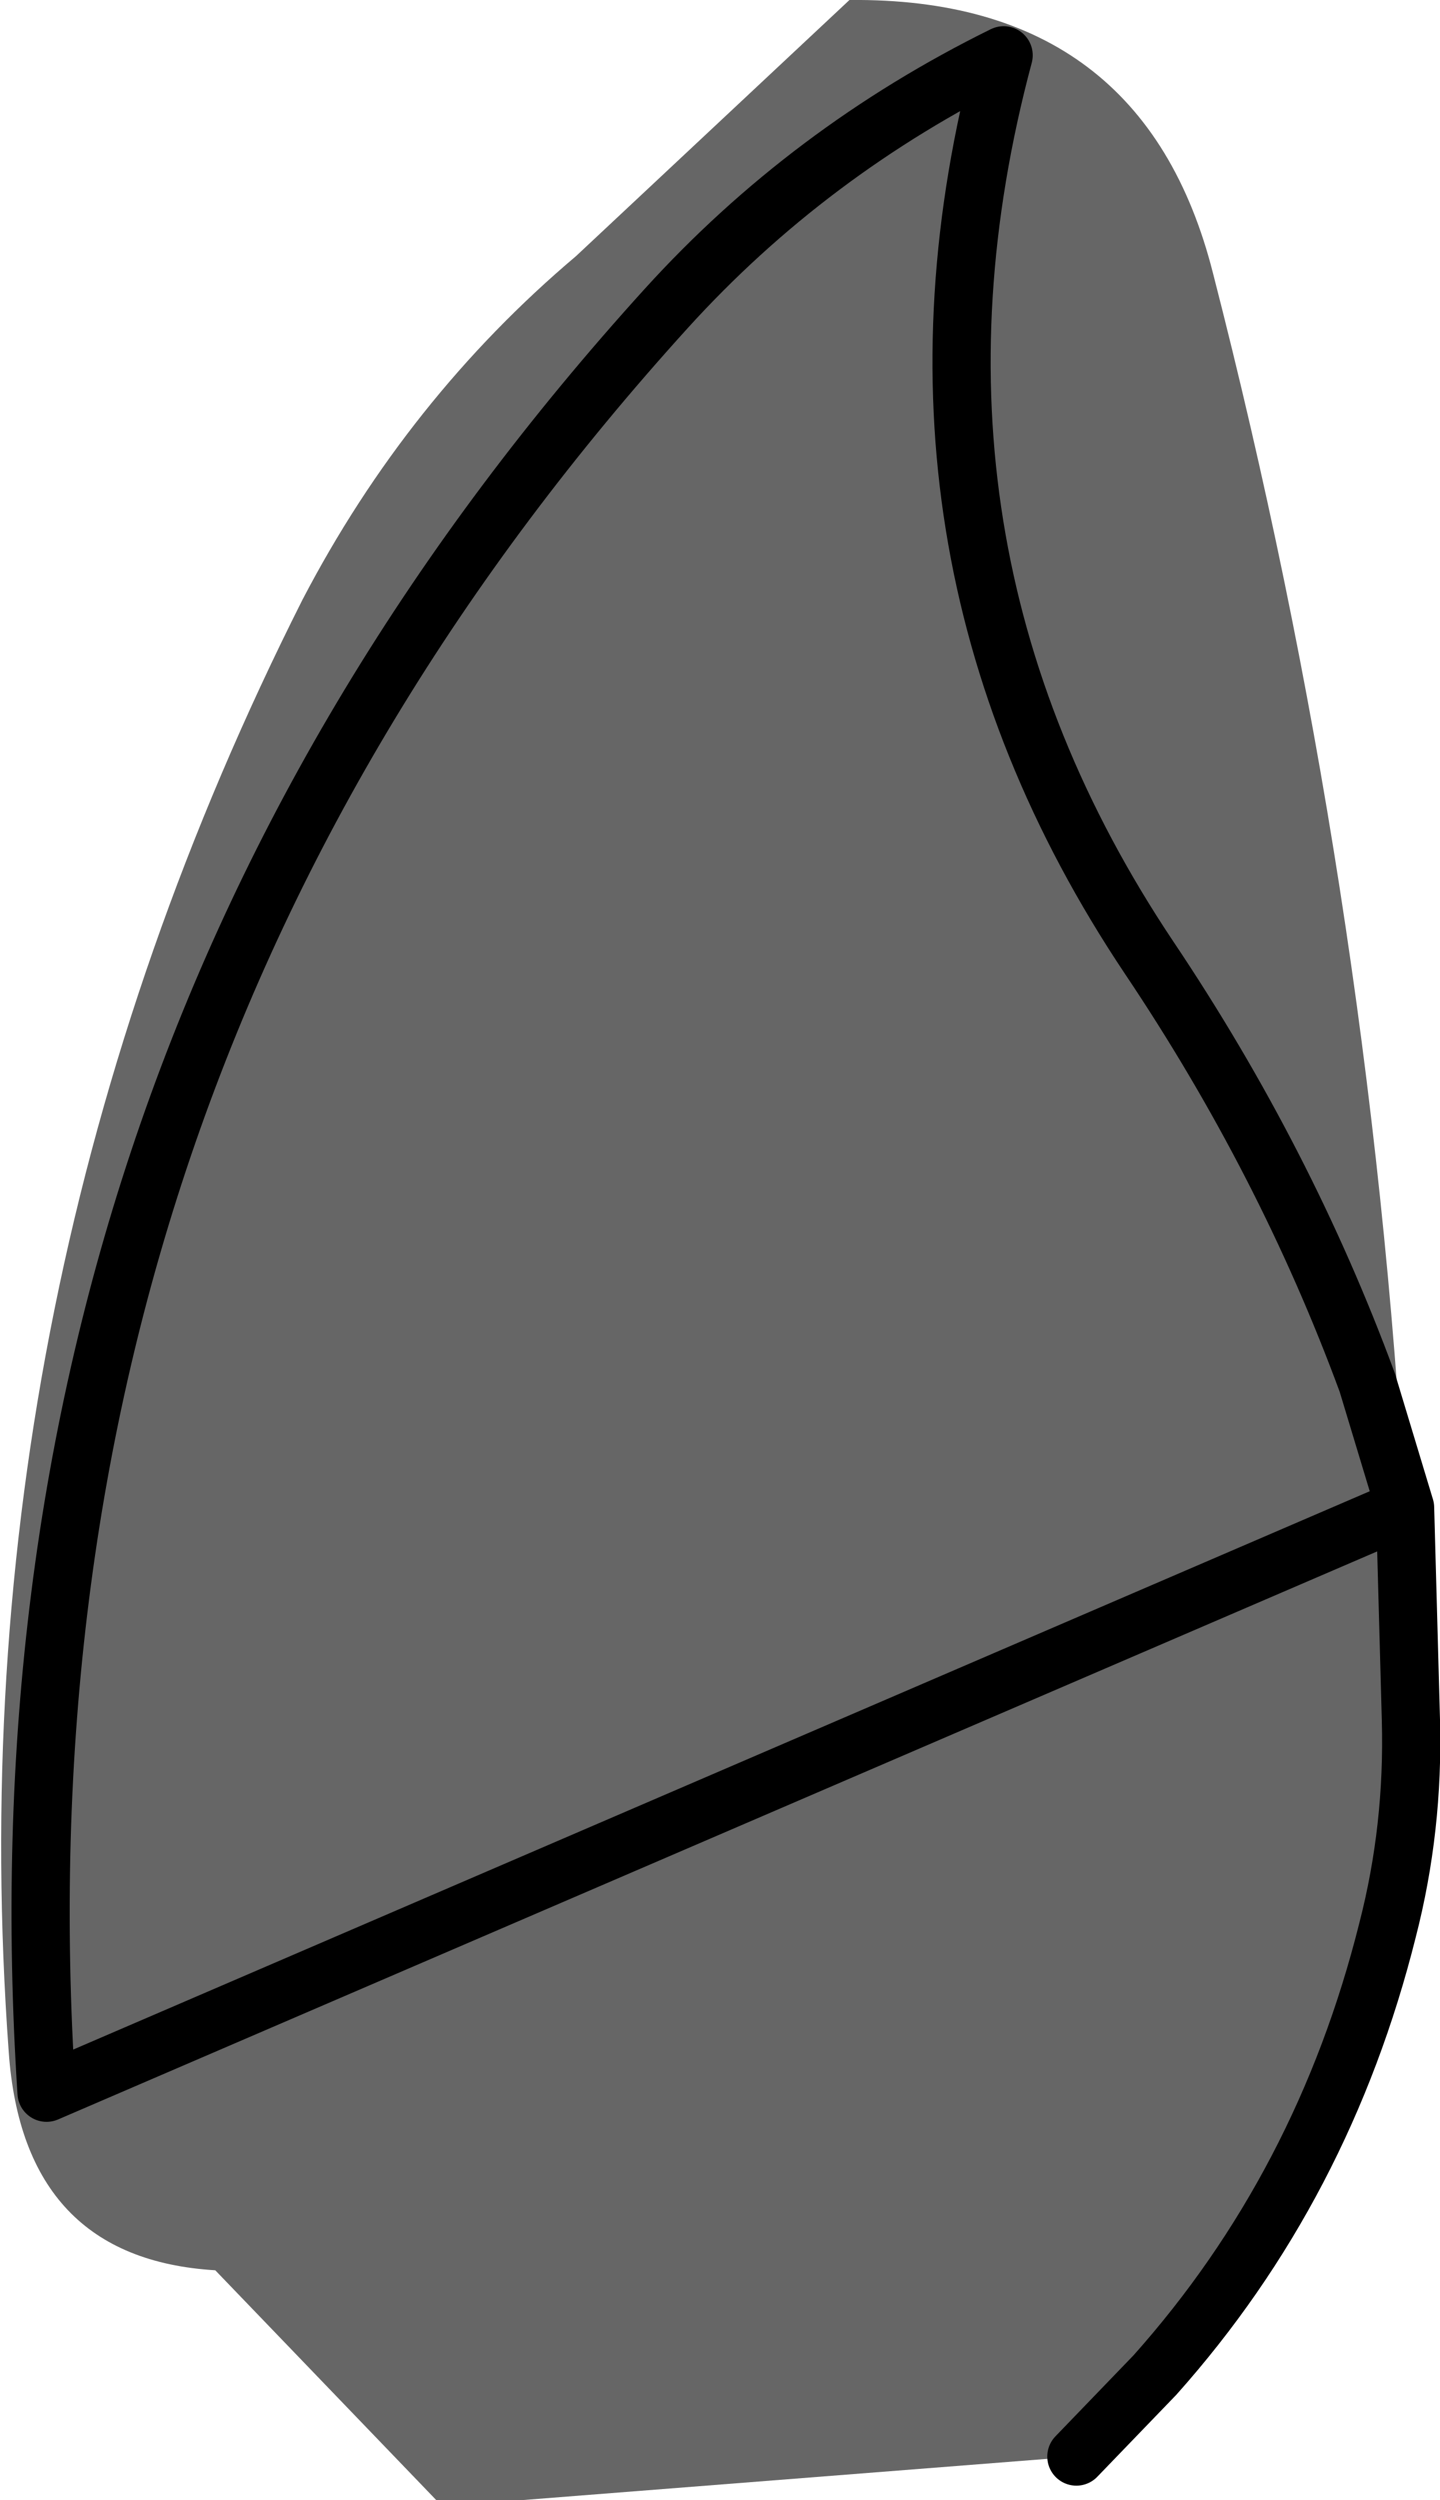
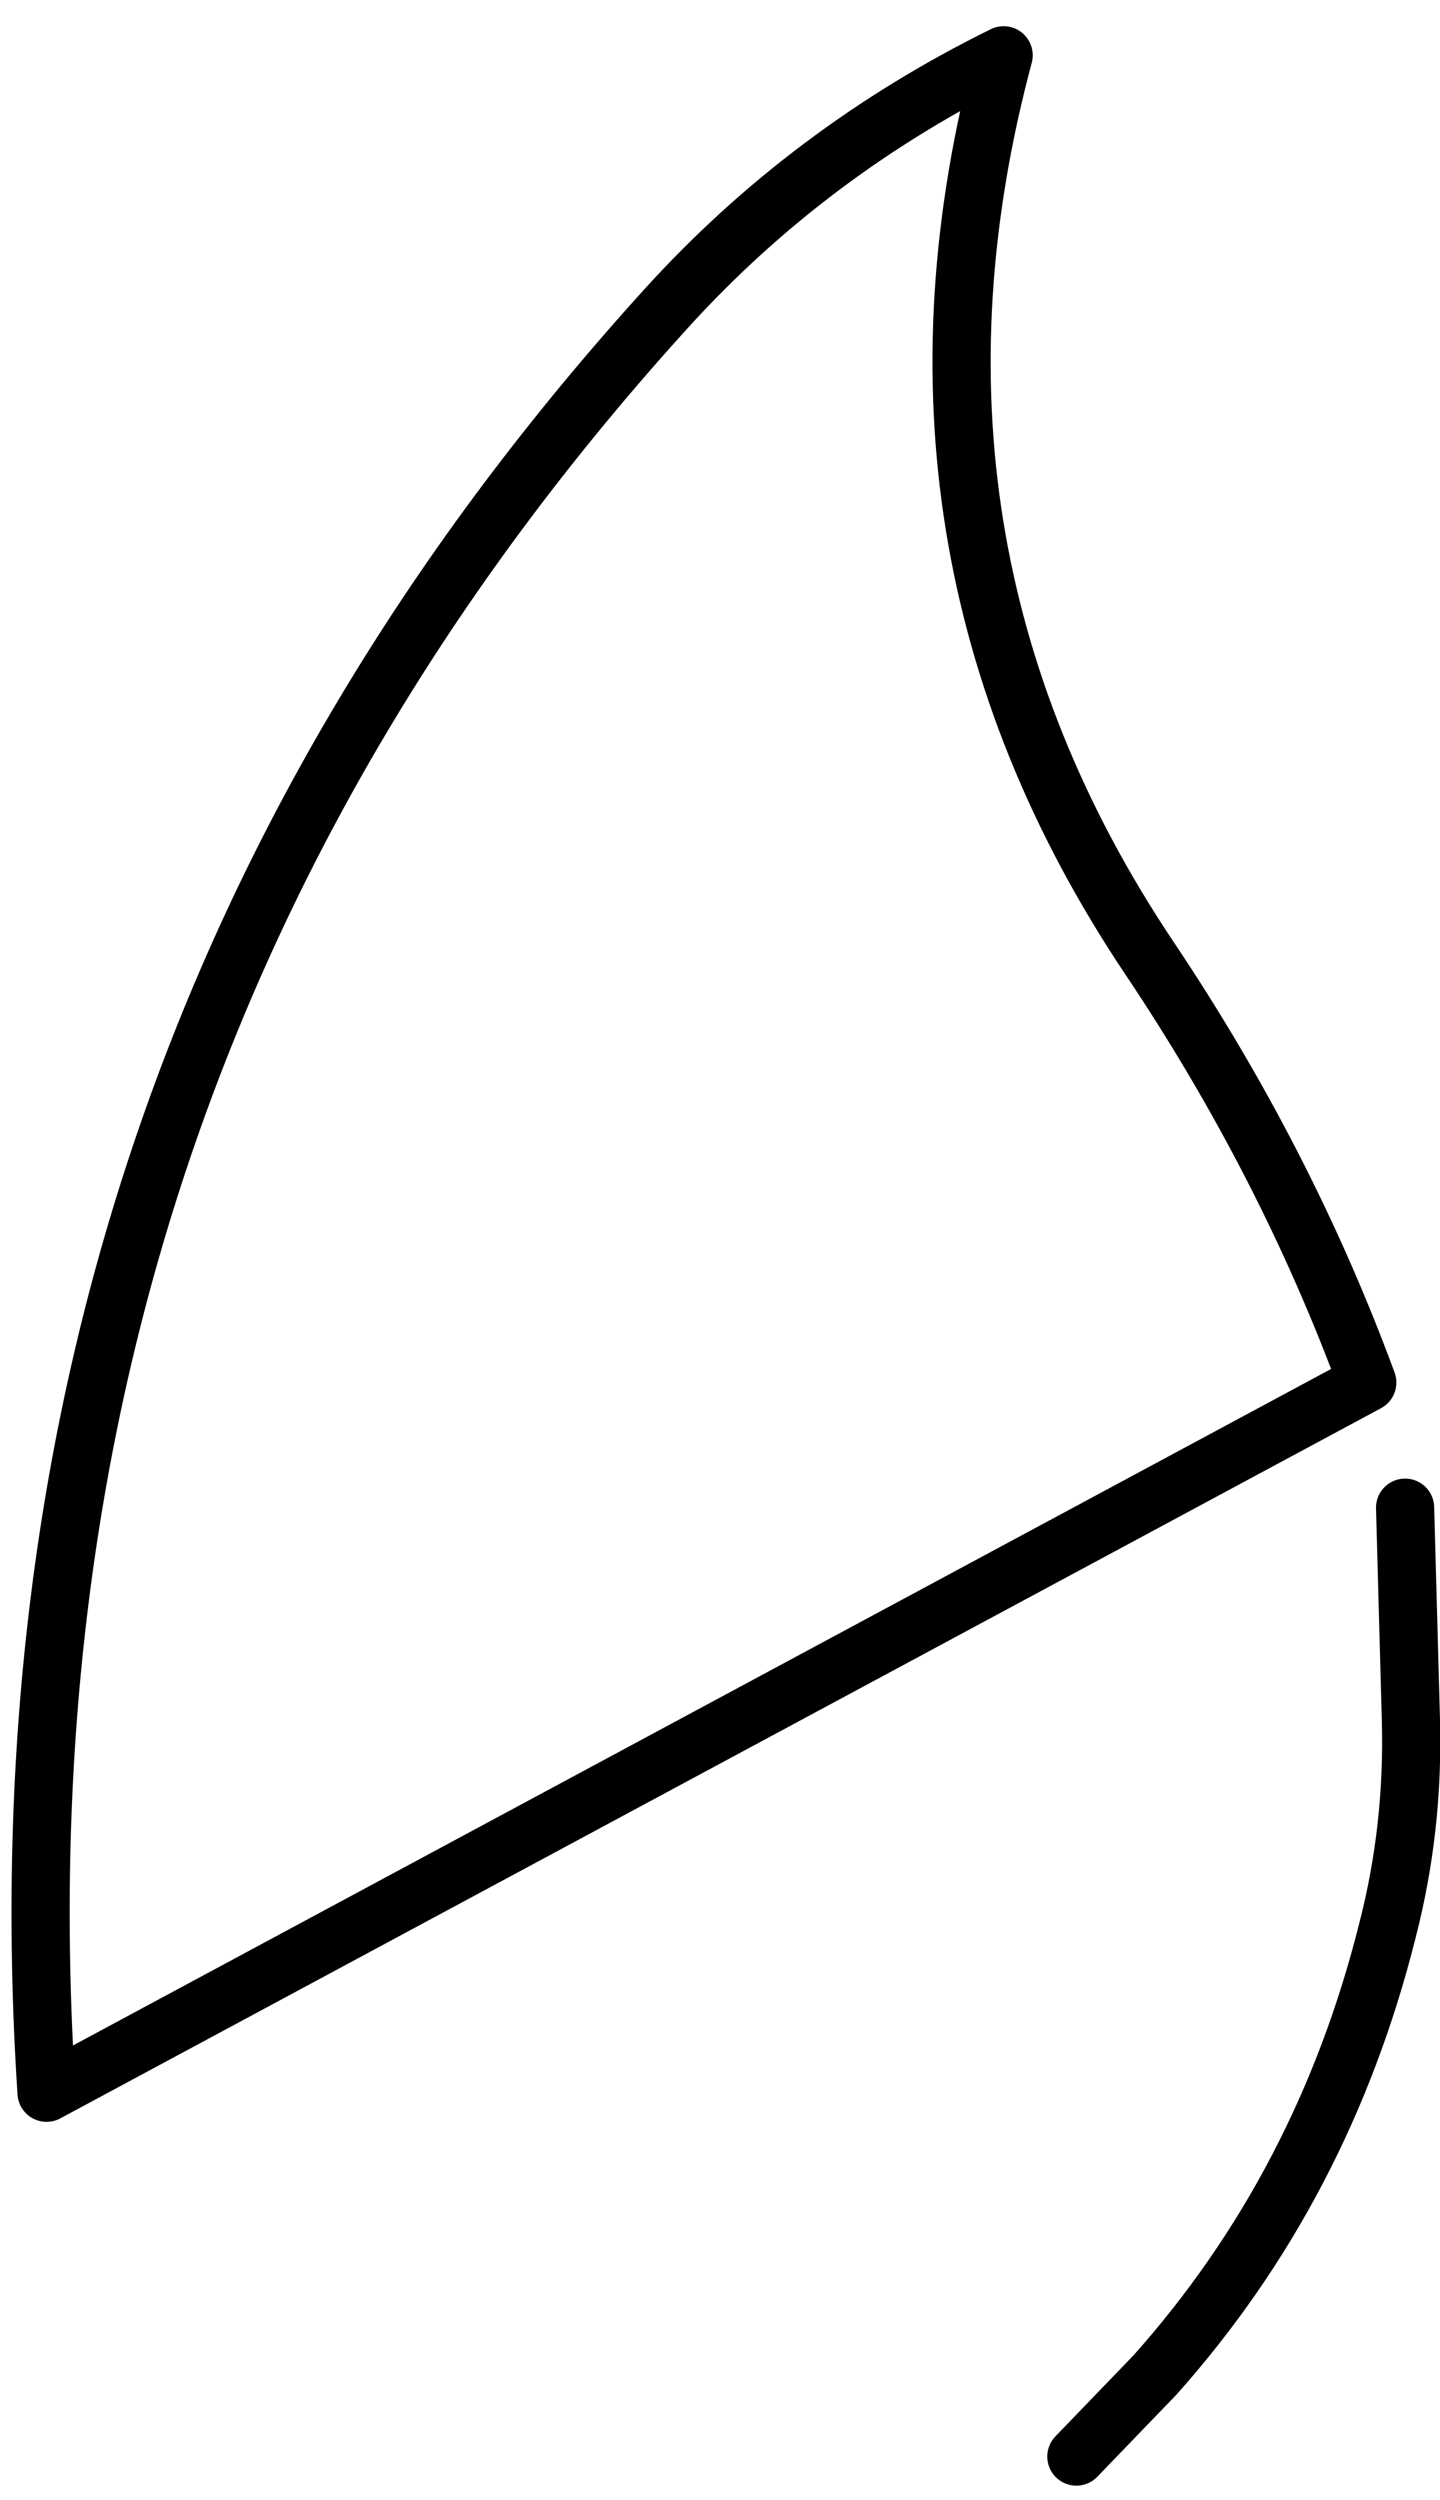
<svg xmlns="http://www.w3.org/2000/svg" height="42.95px" width="24.75px">
  <g transform="matrix(1.0, 0.0, 0.0, 1.0, 12.25, 22.65)">
-     <path d="M6.25 19.55 L-3.3 20.3 -4.75 20.3 -8.55 16.35 Q-11.85 16.15 -12.1 12.6 -13.05 -0.45 -7.05 -12.35 -5.25 -15.8 -2.35 -18.25 L2.35 -22.65 Q7.4 -22.7 8.6 -17.95 11.3 -7.45 11.9 3.25 L12.0 6.9 Q12.05 8.75 11.6 10.5 10.5 14.9 7.6 18.15 L6.25 19.55 M11.9 3.25 L11.25 1.1 Q9.85 -2.7 7.5 -6.2 2.75 -13.3 5.0 -21.7 1.65 -20.05 -0.8 -17.35 -12.6 -4.35 -11.45 13.3 -12.6 -4.35 -0.8 -17.35 1.65 -20.05 5.0 -21.7 2.75 -13.3 7.5 -6.2 9.85 -2.7 11.25 1.1 L11.9 3.25" fill="#666666" fill-rule="evenodd" stroke="none" />
-     <path d="M11.9 3.25 L12.0 6.9 Q12.05 8.75 11.6 10.5 10.5 14.9 7.6 18.15 L6.25 19.55 M-11.45 13.3 Q-12.6 -4.35 -0.8 -17.35 1.65 -20.05 5.0 -21.7 2.75 -13.3 7.5 -6.2 9.85 -2.7 11.25 1.1 L11.9 3.25 Z" fill="none" stroke="#000000" stroke-linecap="round" stroke-linejoin="round" stroke-width="1.0" />
+     <path d="M11.9 3.25 L12.0 6.9 Q12.05 8.75 11.6 10.5 10.5 14.9 7.6 18.15 L6.25 19.55 M-11.45 13.3 Q-12.6 -4.35 -0.8 -17.35 1.65 -20.05 5.0 -21.7 2.75 -13.3 7.5 -6.2 9.85 -2.7 11.25 1.1 Z" fill="none" stroke="#000000" stroke-linecap="round" stroke-linejoin="round" stroke-width="1.0" />
  </g>
</svg>